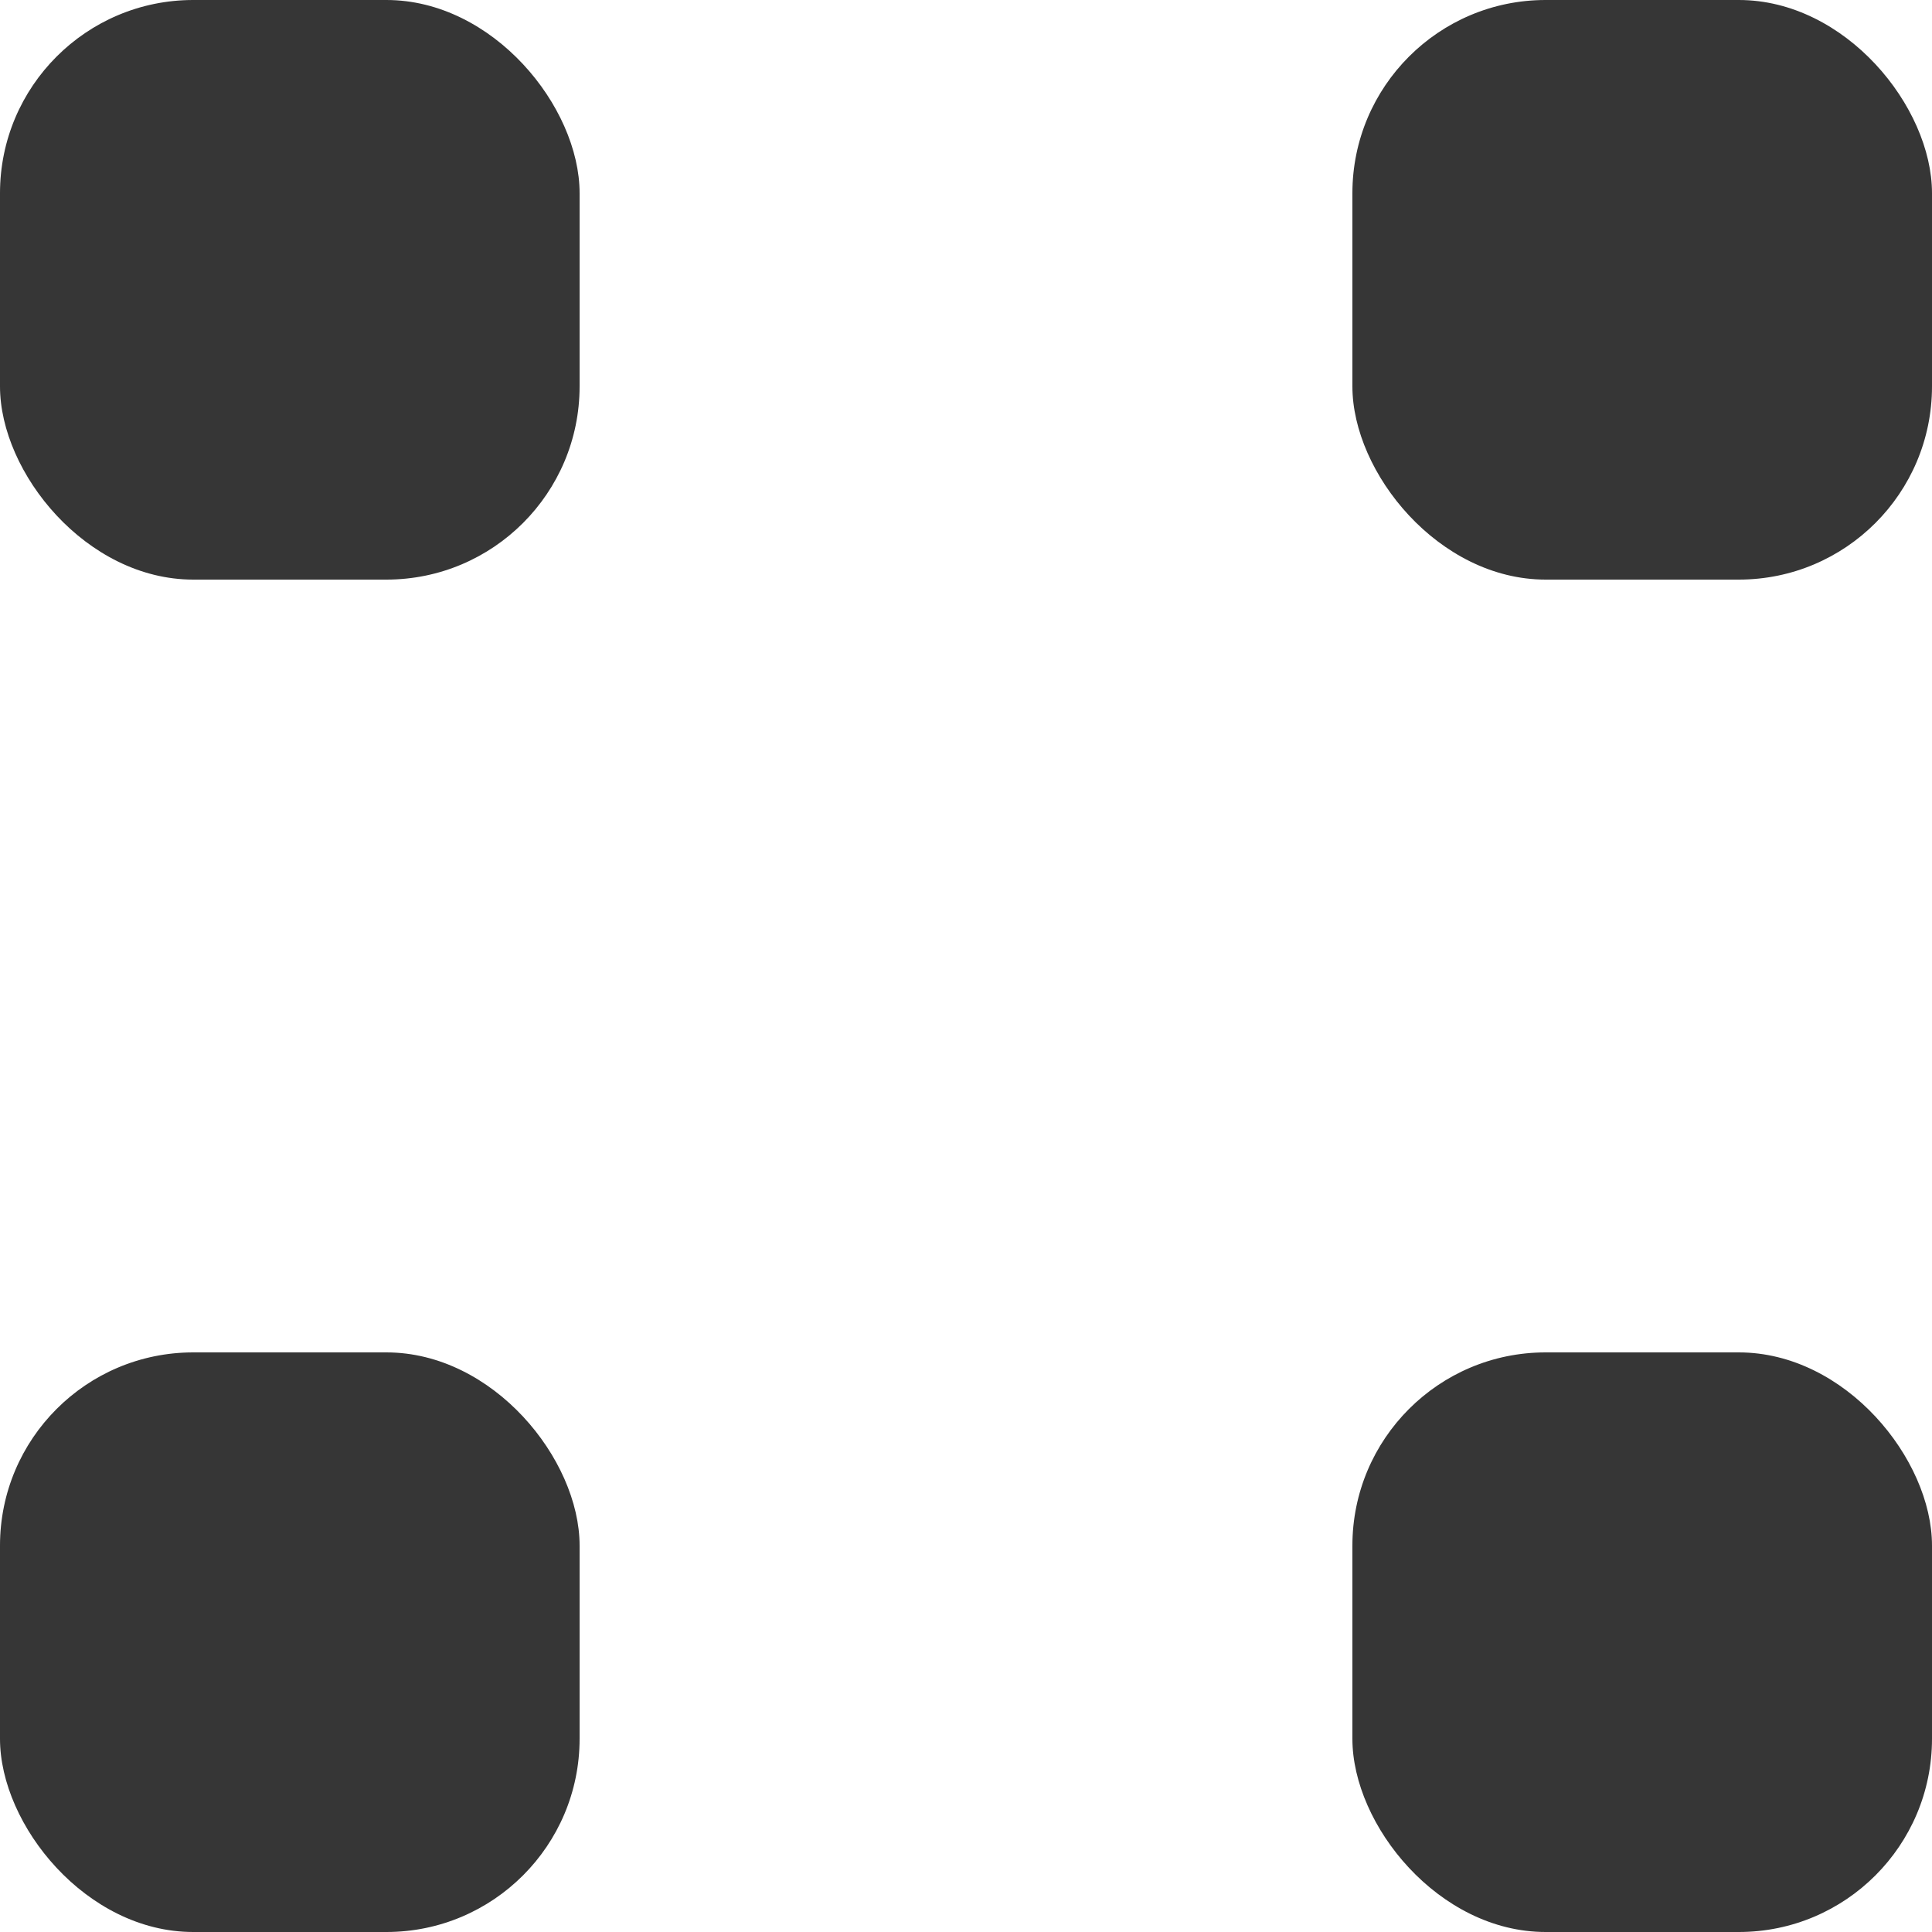
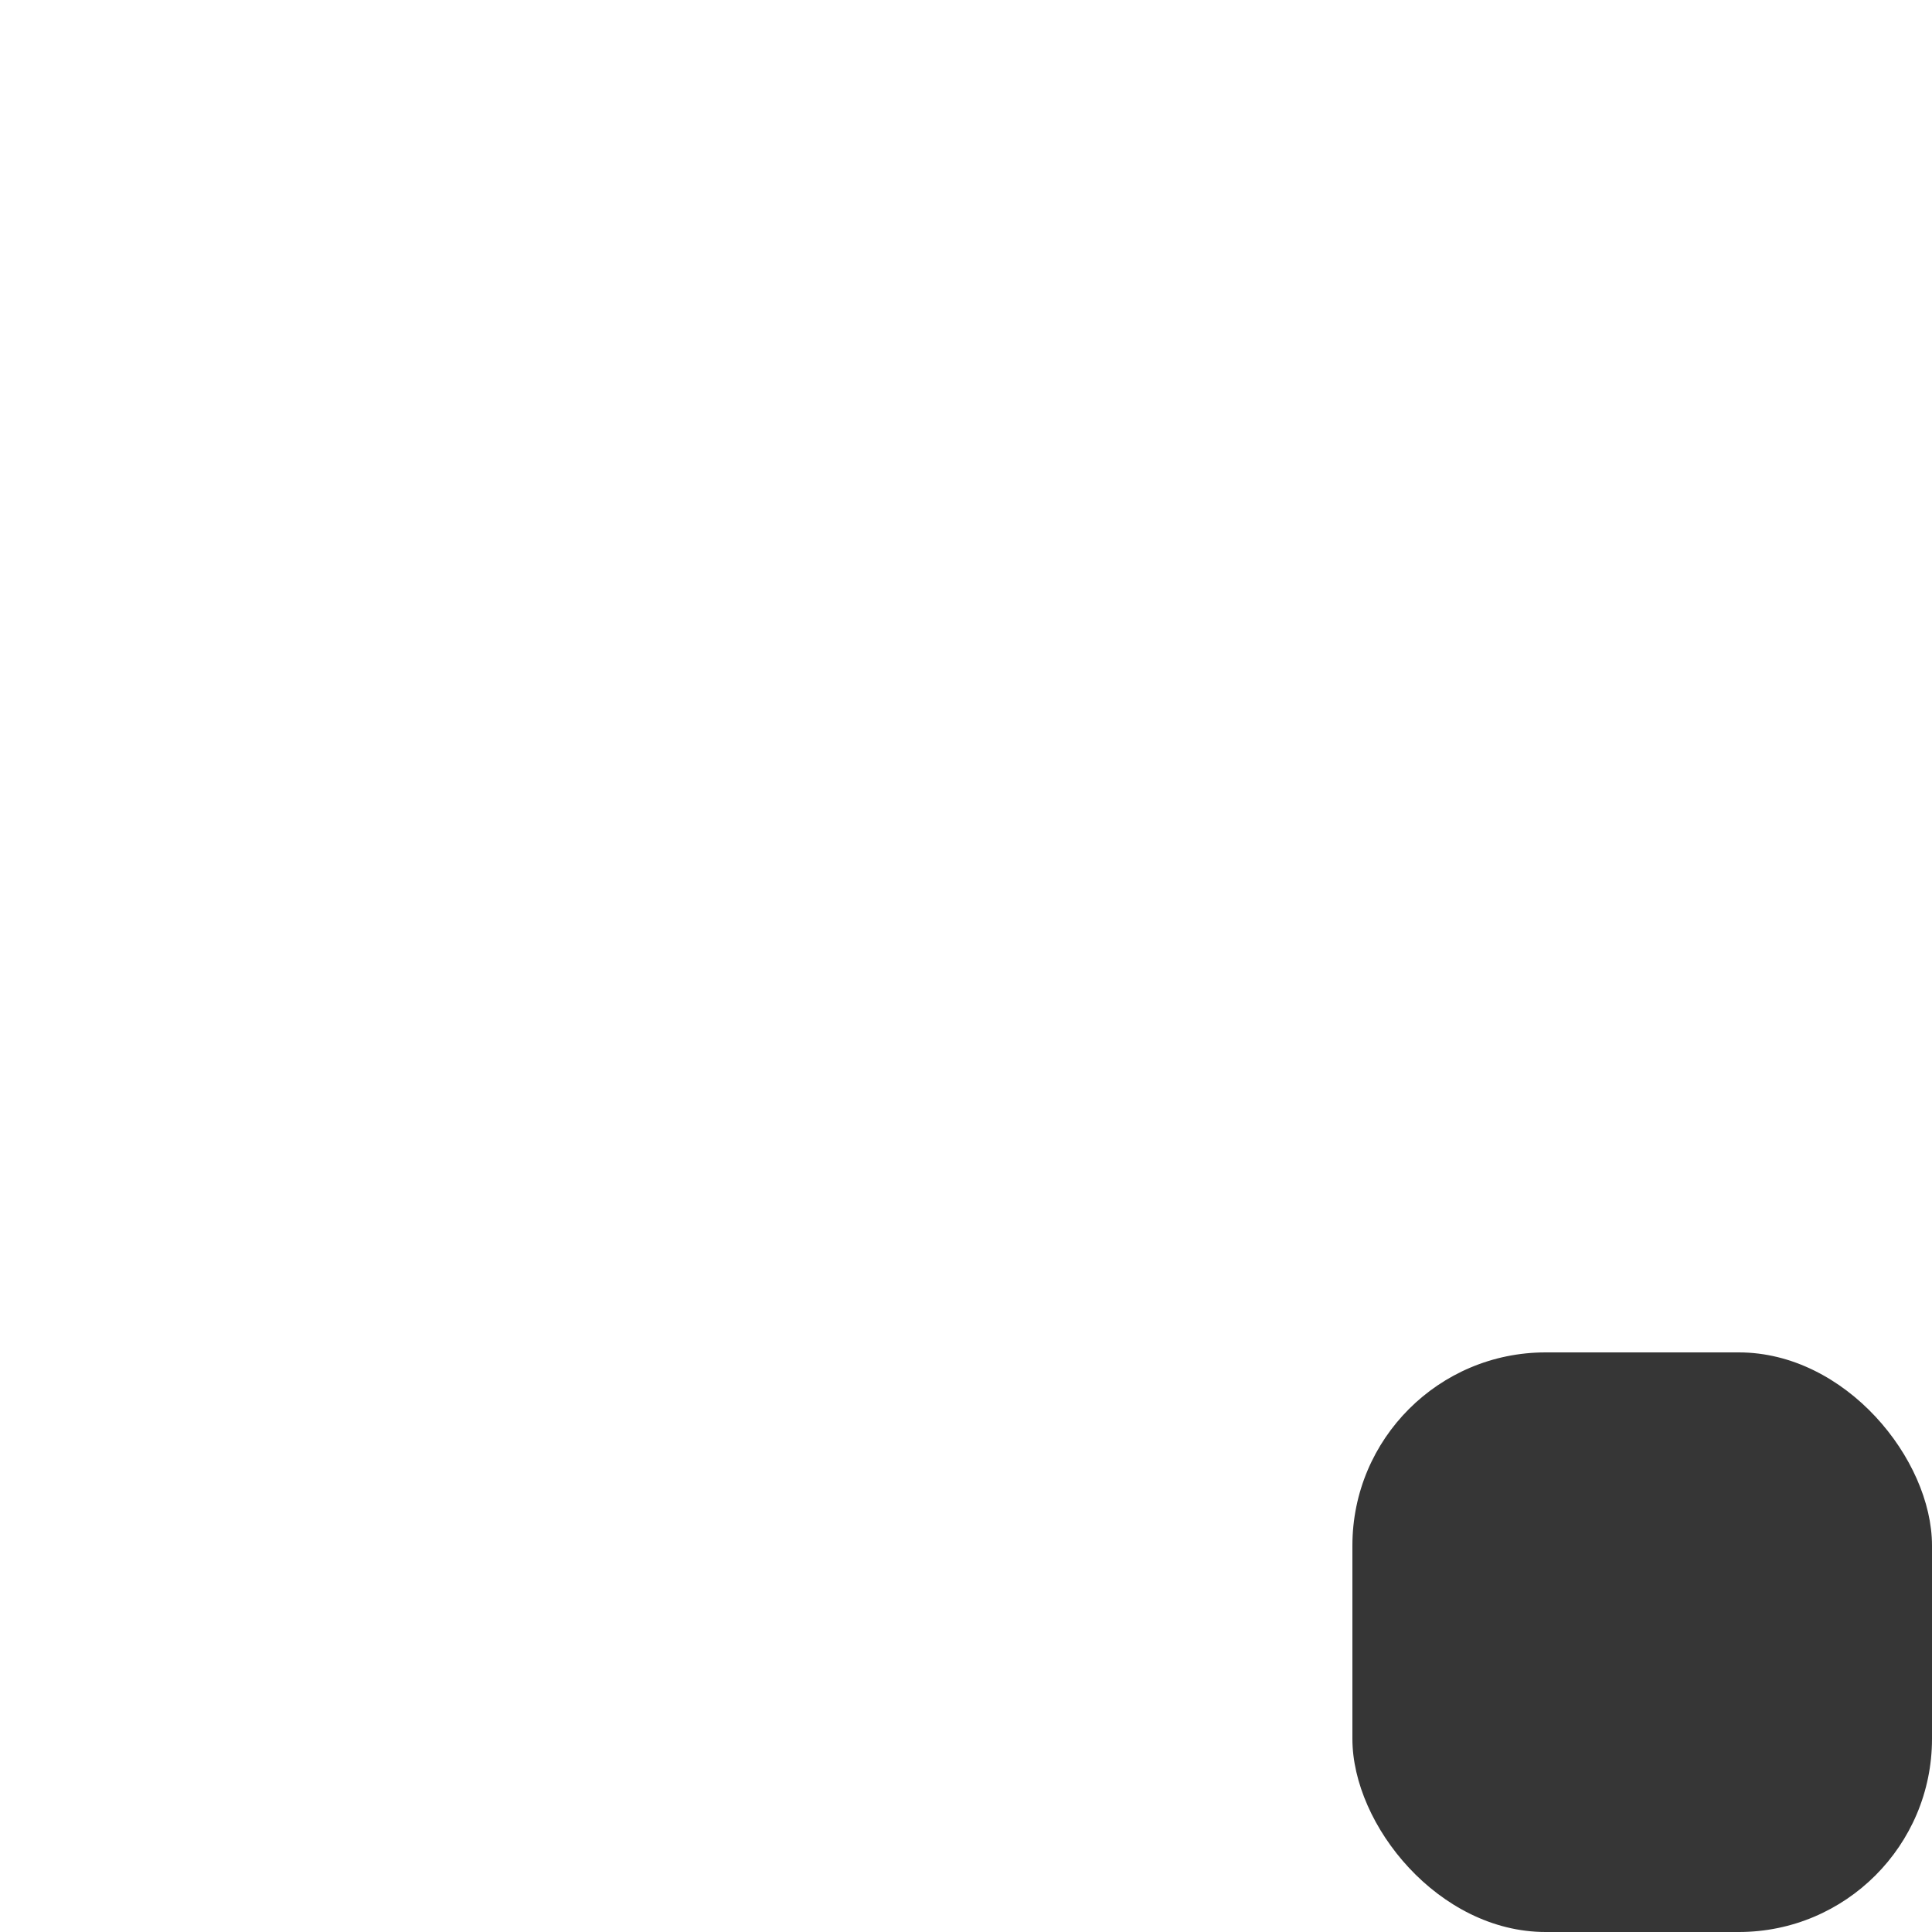
<svg xmlns="http://www.w3.org/2000/svg" width="10" height="10" viewBox="0 0 10 10" fill="none">
-   <rect width="3" height="3" rx="1" fill="#363636" />
-   <rect x="7" width="3" height="3" rx="1" fill="#363636" />
-   <rect y="7" width="3" height="3" rx="1" fill="#363636" />
  <rect x="7" y="7" width="3" height="3" rx="1" fill="#363636" />
</svg>